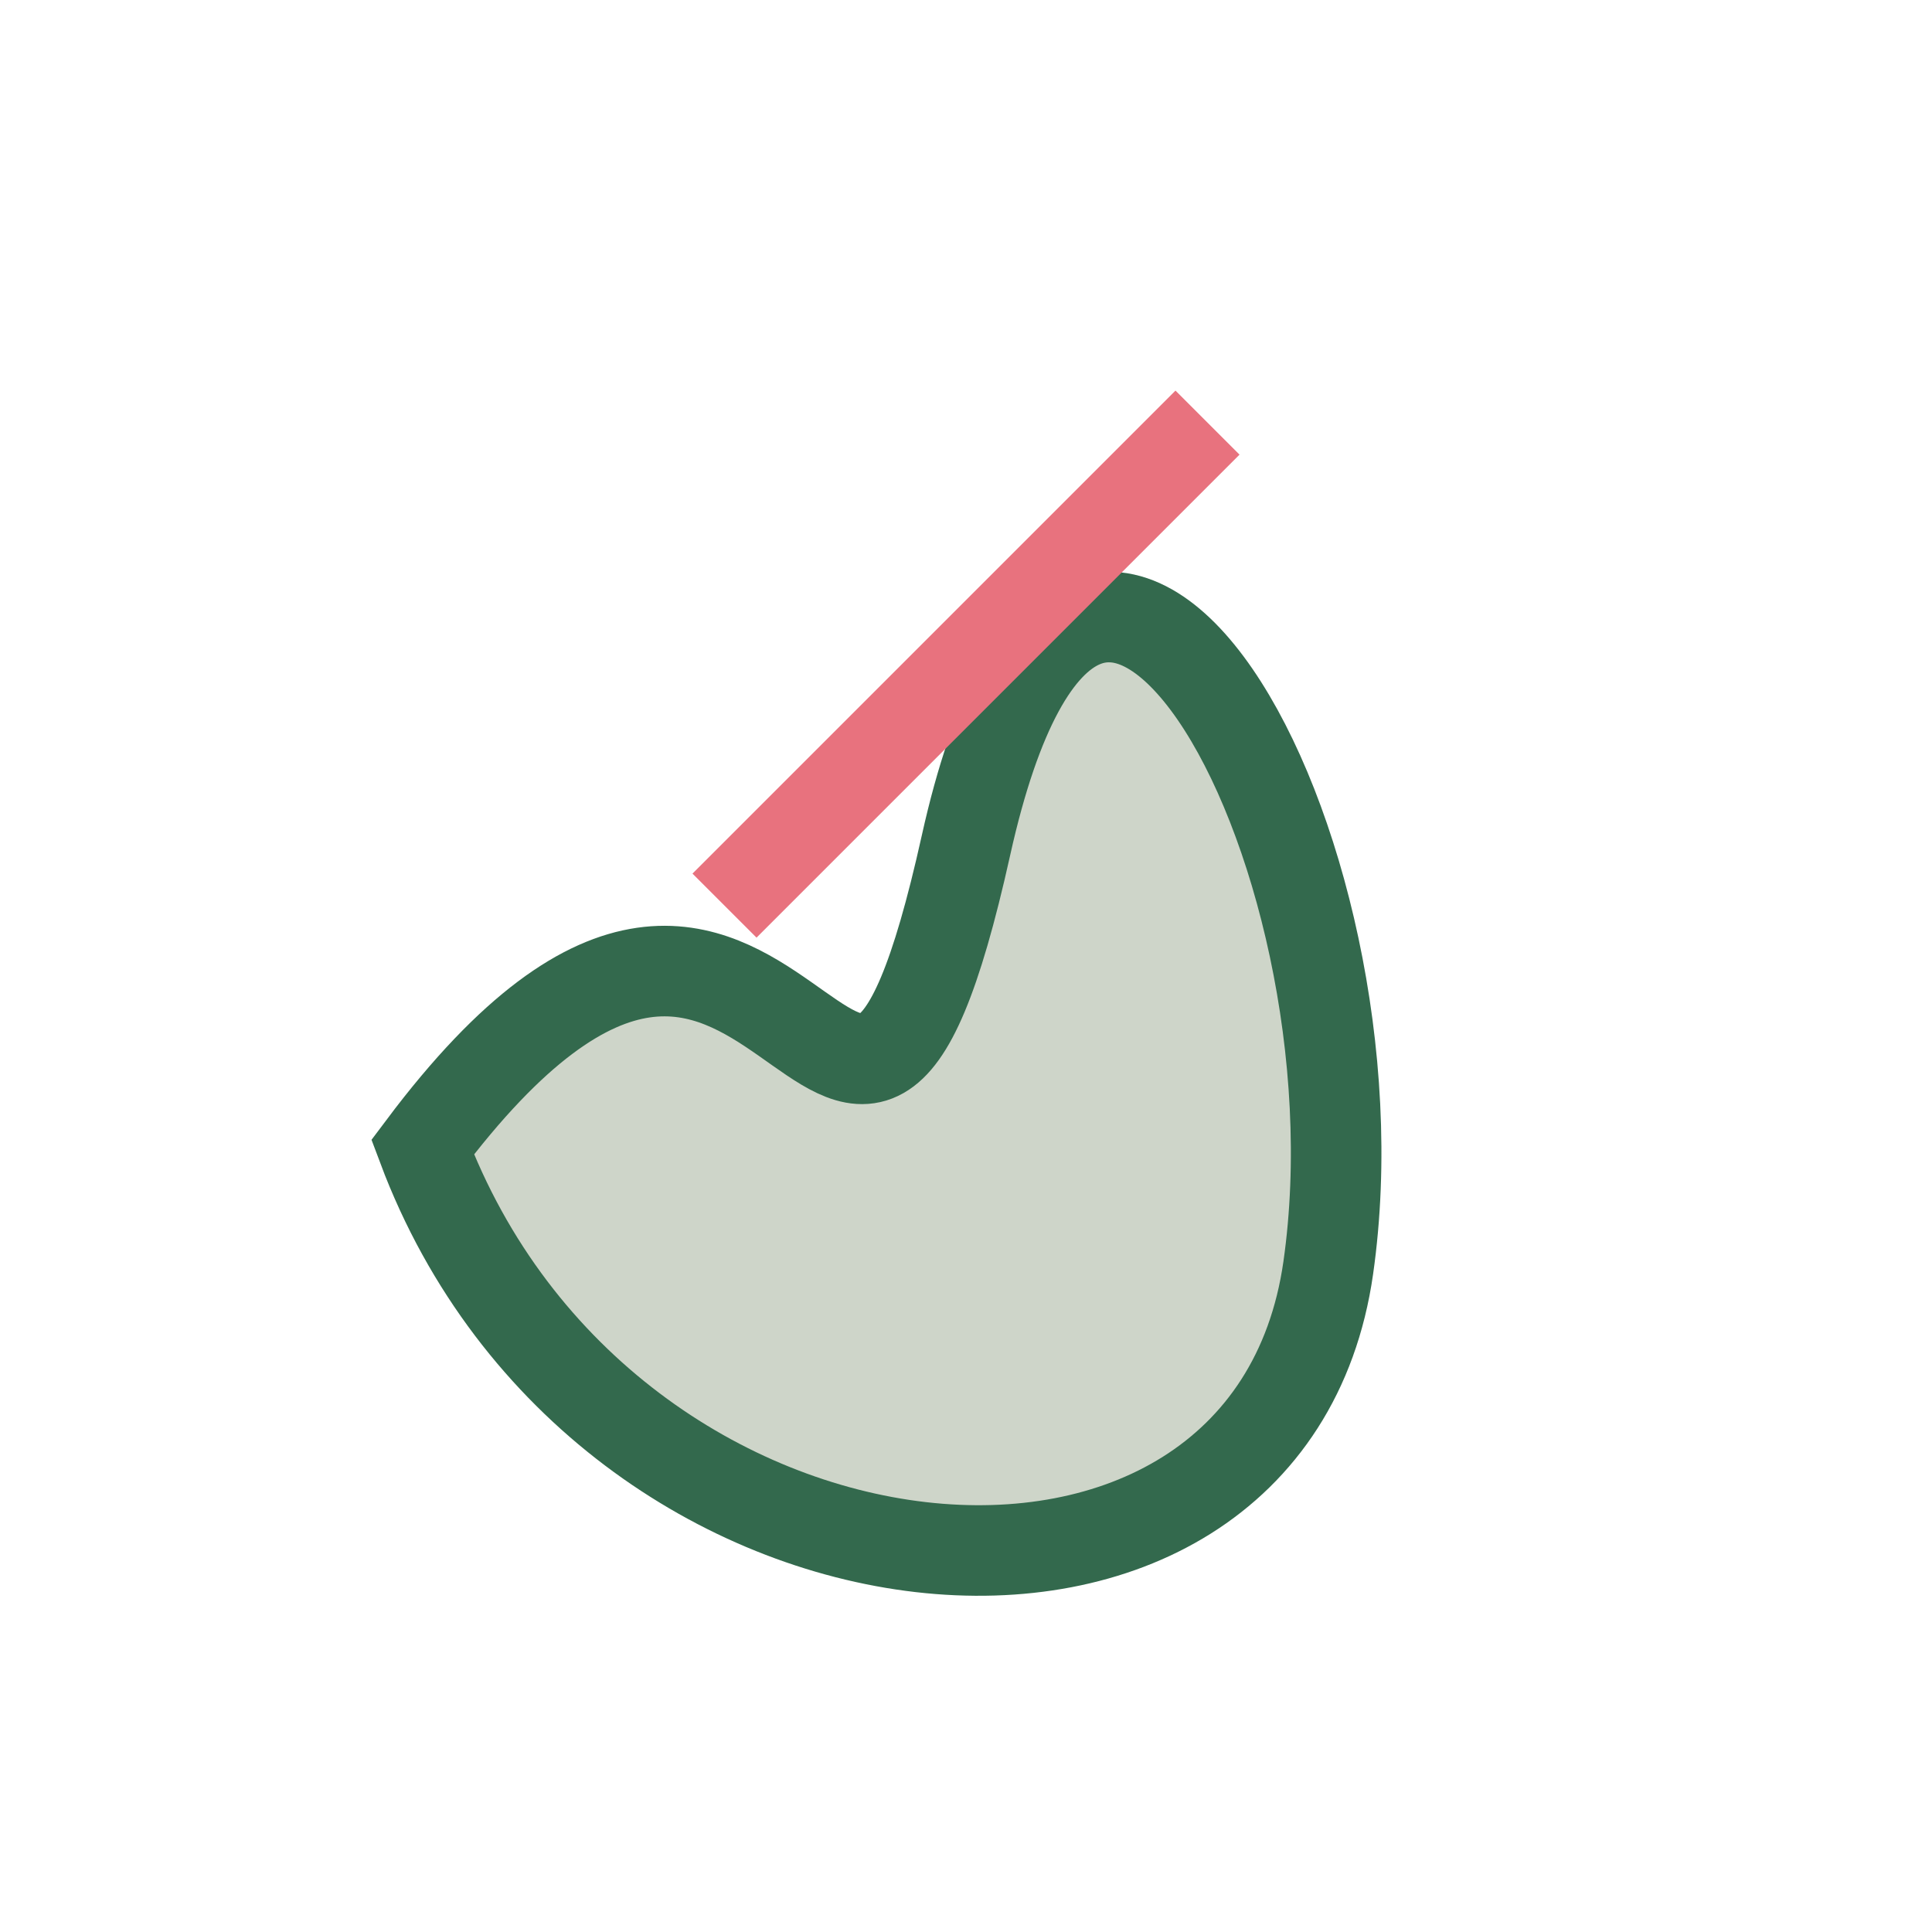
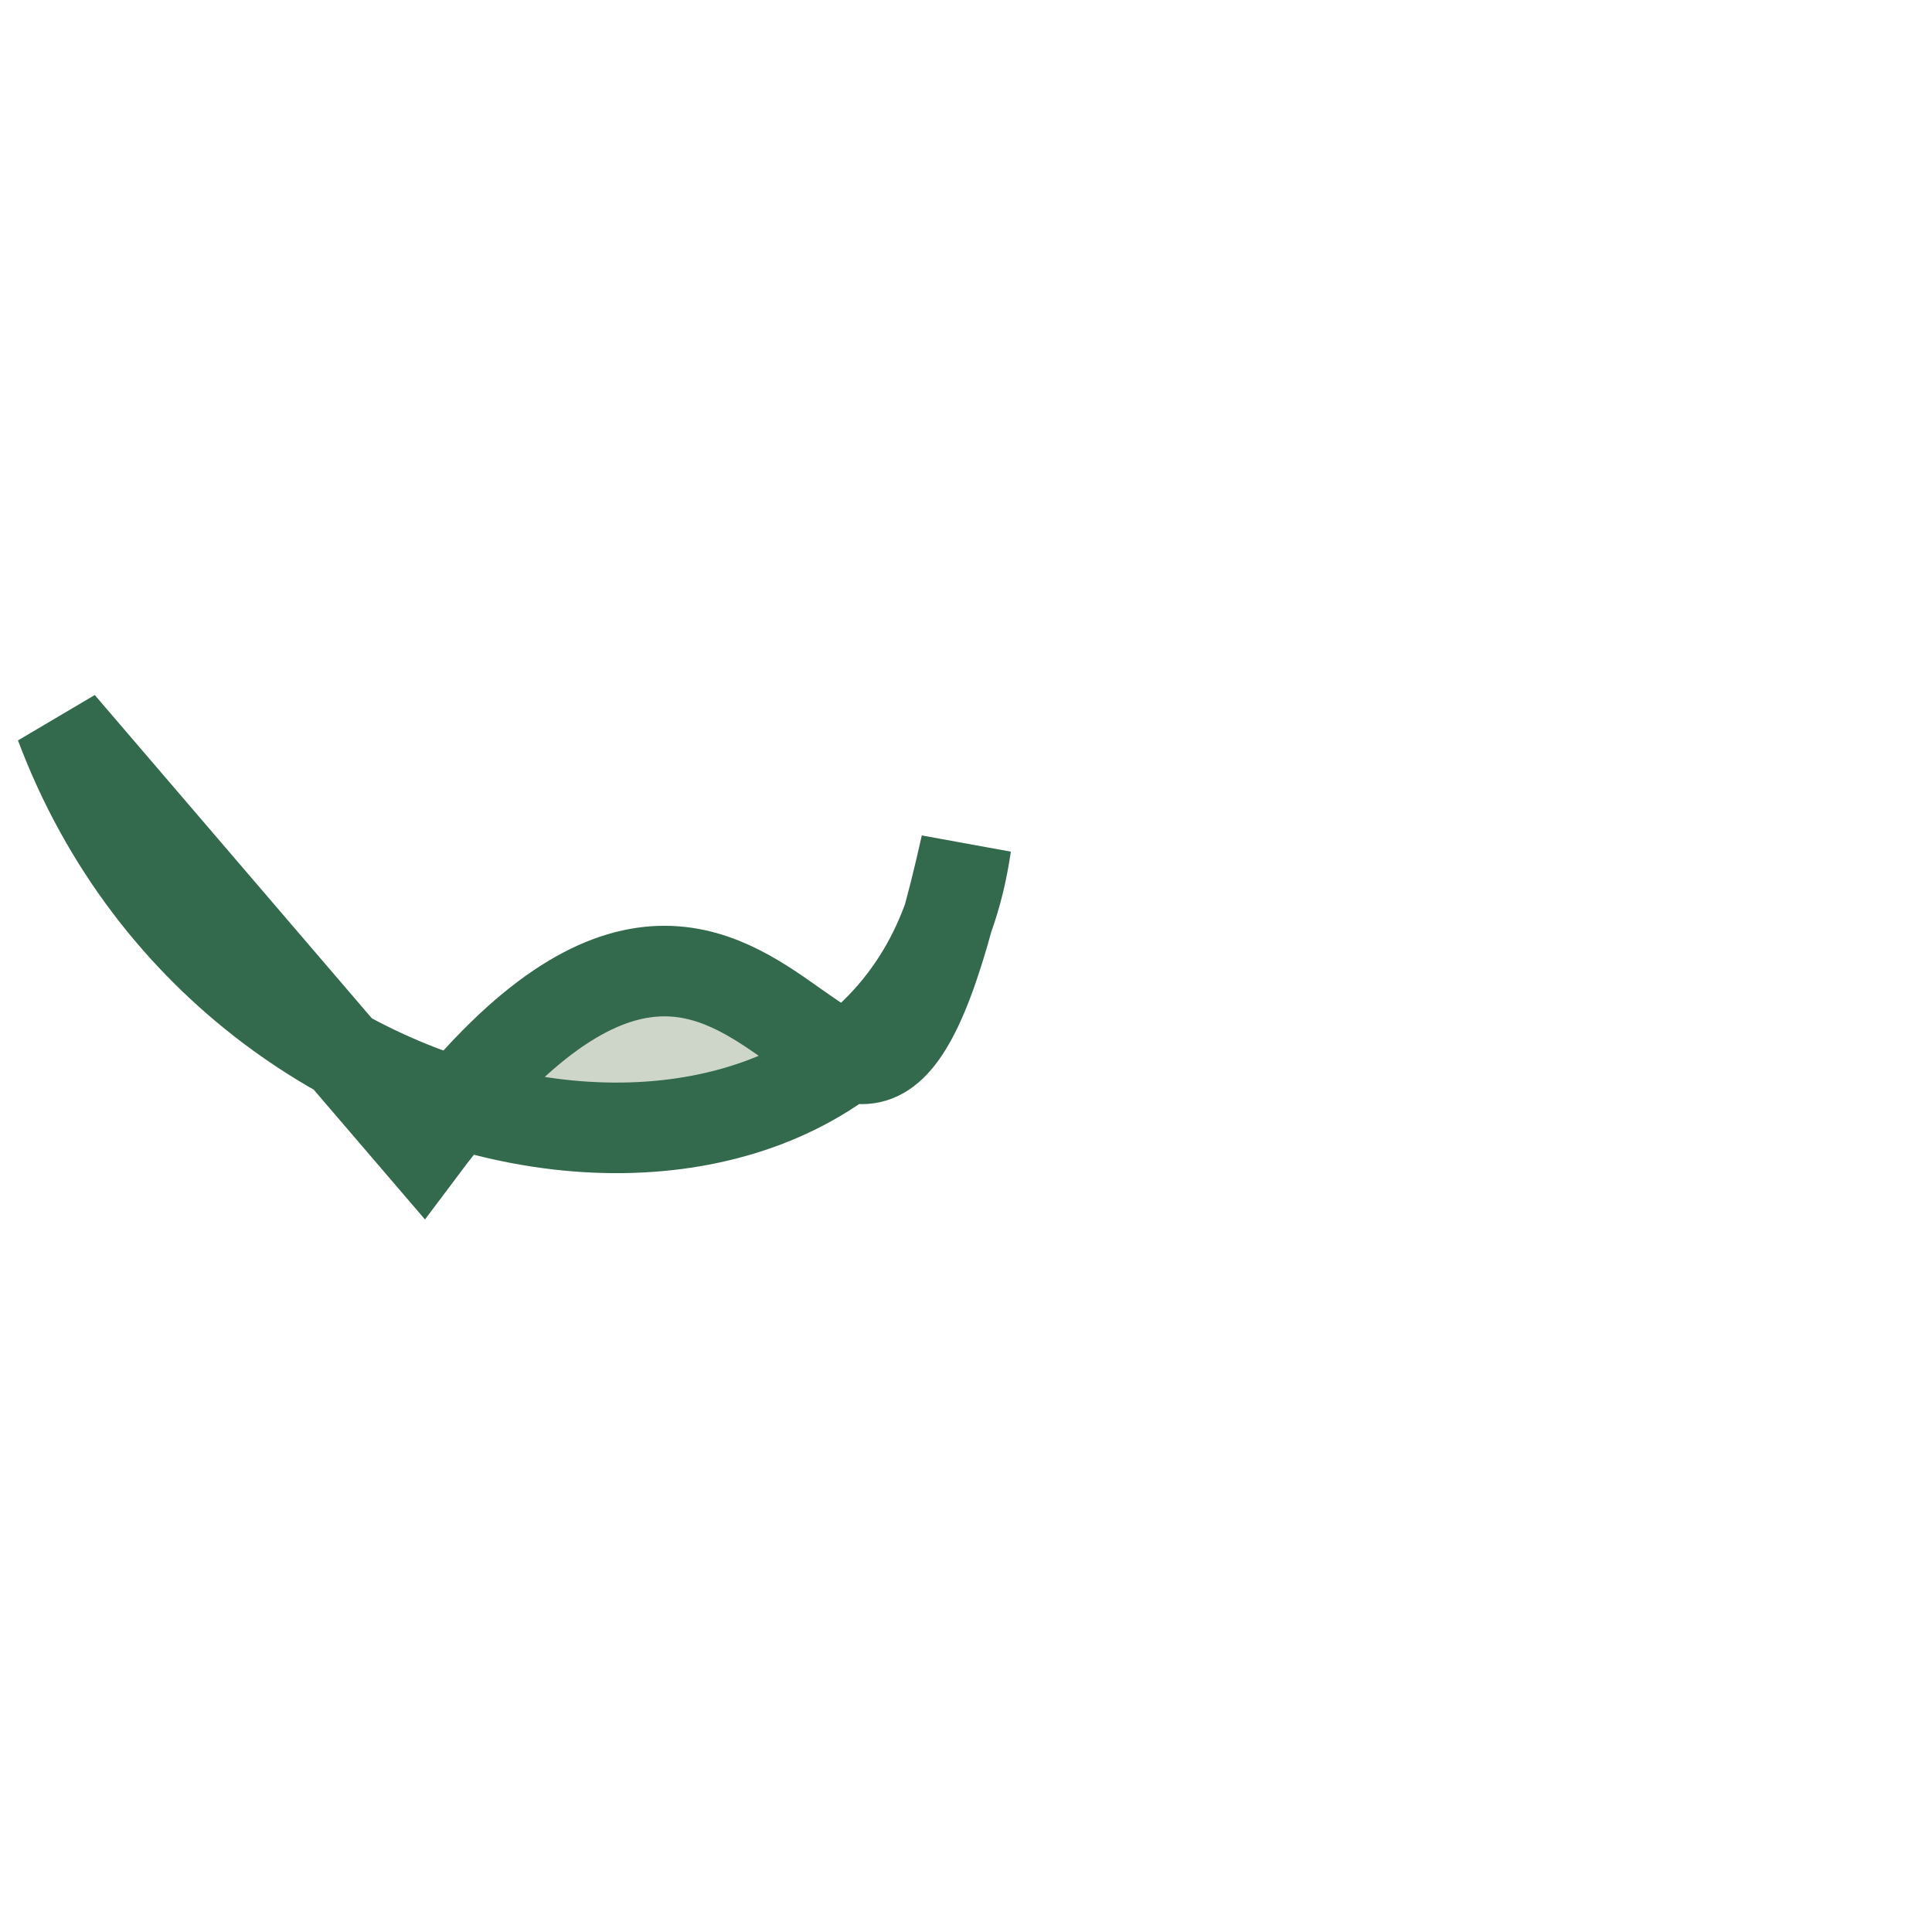
<svg xmlns="http://www.w3.org/2000/svg" width="32" height="32" viewBox="0 0 32 32">
-   <path d="M7 19c6-8 7 4 9-5s7 0 6 7c-1 7-12 6-15-2Z" fill="#CED5C9" stroke="#33694D" stroke-width="1.5" />
-   <path d="M12 15l8-8" stroke="#E8727E" stroke-width="1.5" />
+   <path d="M7 19c6-8 7 4 9-5c-1 7-12 6-15-2Z" fill="#CED5C9" stroke="#33694D" stroke-width="1.5" />
</svg>